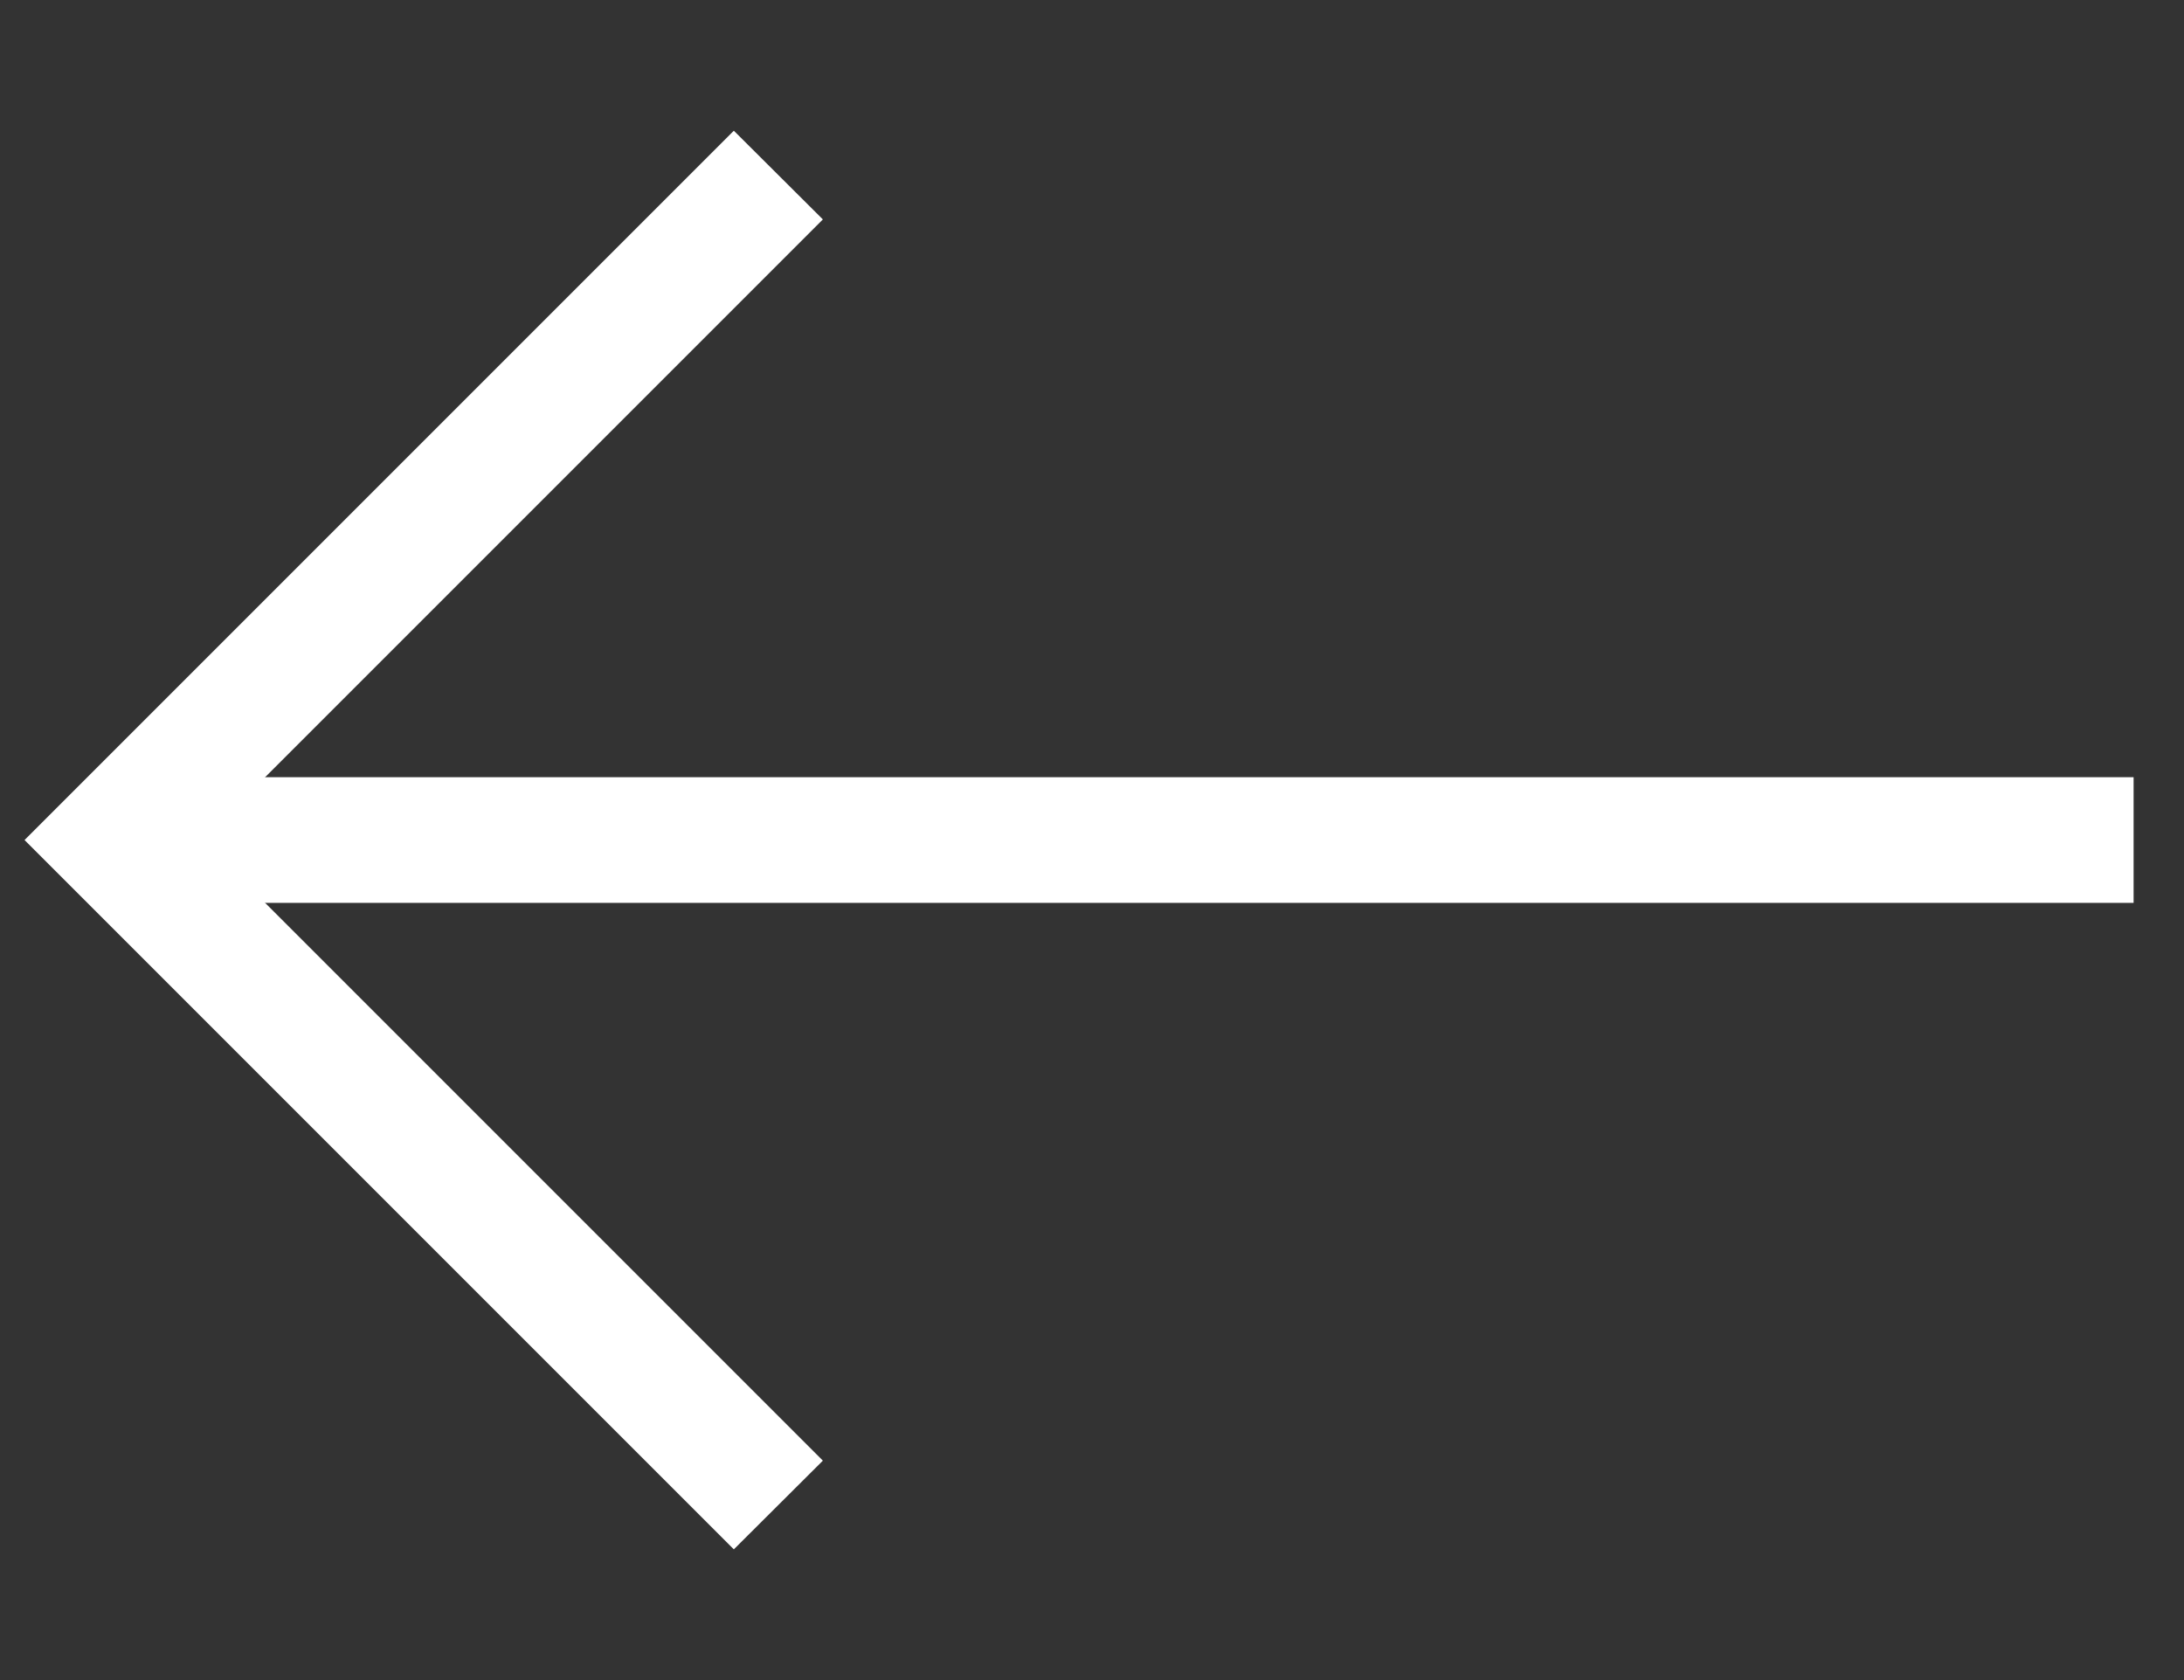
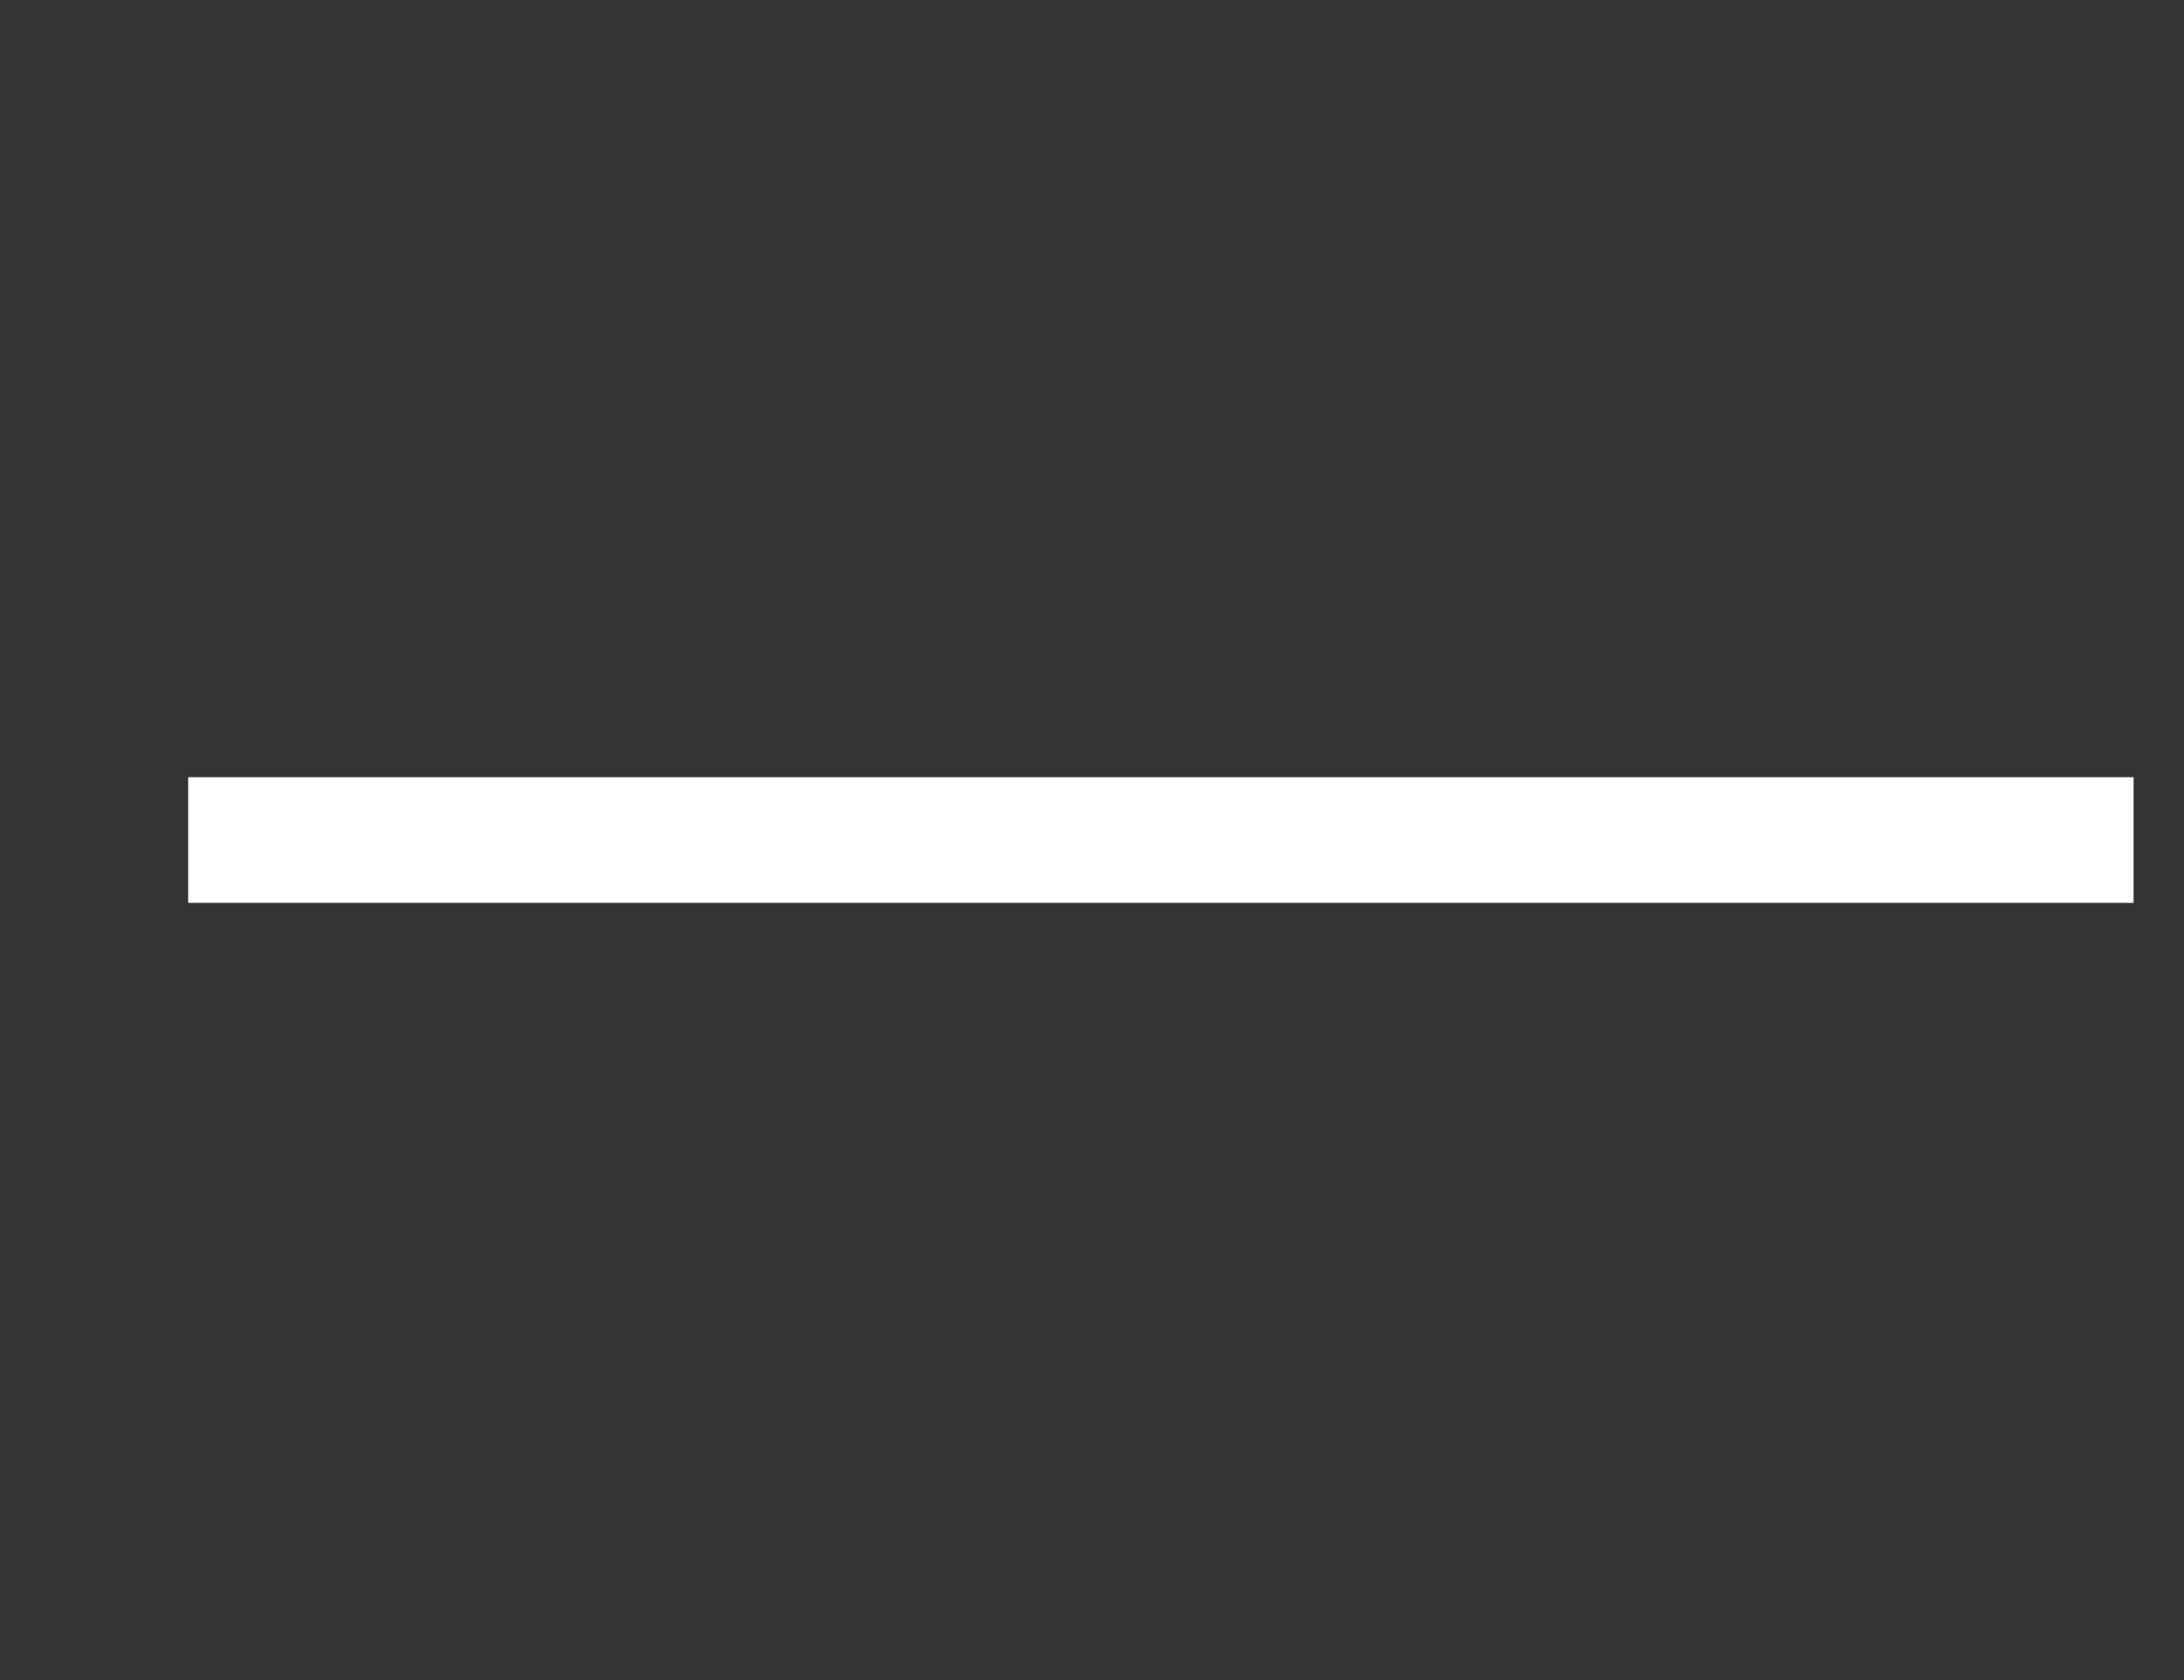
<svg xmlns="http://www.w3.org/2000/svg" id="_レイヤー_1" width="65" height="50" viewBox="0 0 65 50">
  <rect x="0" y="0" width="65" height="50" fill="#333333" stroke="none" />
  <defs>
    <style>.cls-1{fill:#fff;}</style>
  </defs>
  <rect class="cls-1" x="5.6" y="23.13" width="57.9" height="3.74" />
-   <polygon class="cls-1" points="24.49 43.47 21.84 46.11 .73 25 21.84 3.89 24.49 6.53 6.02 25 24.49 43.47" />
</svg>